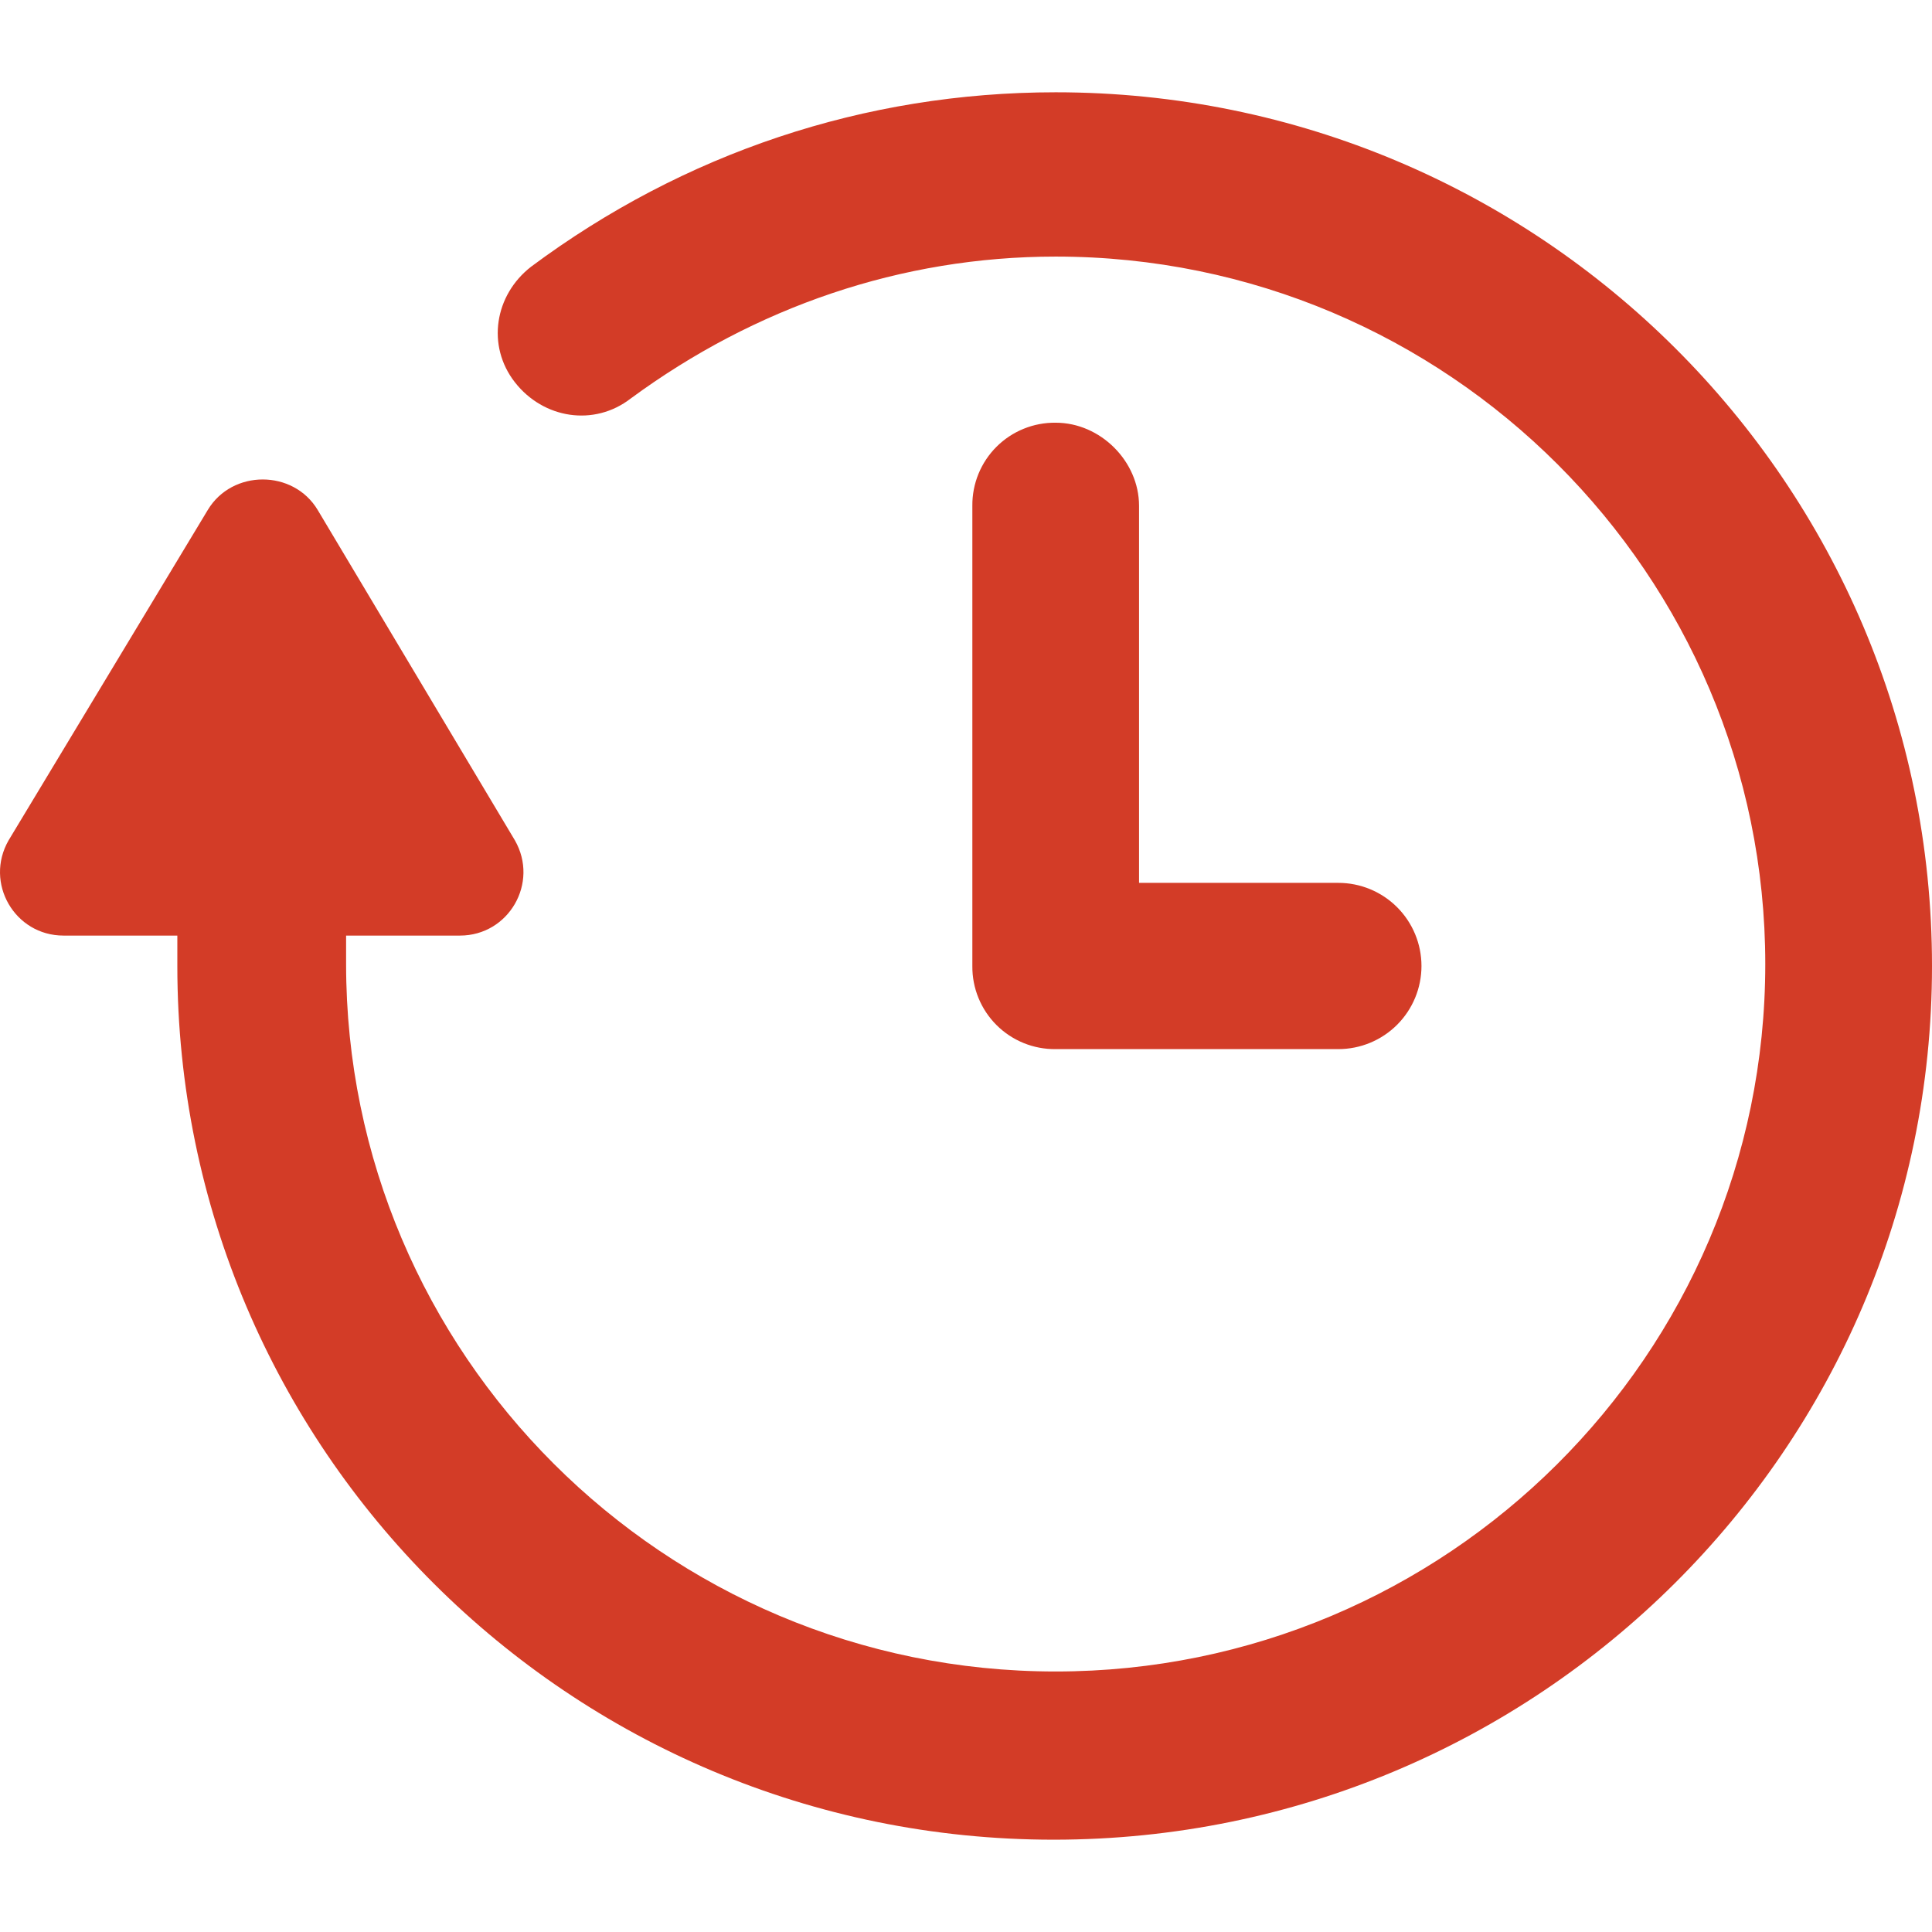
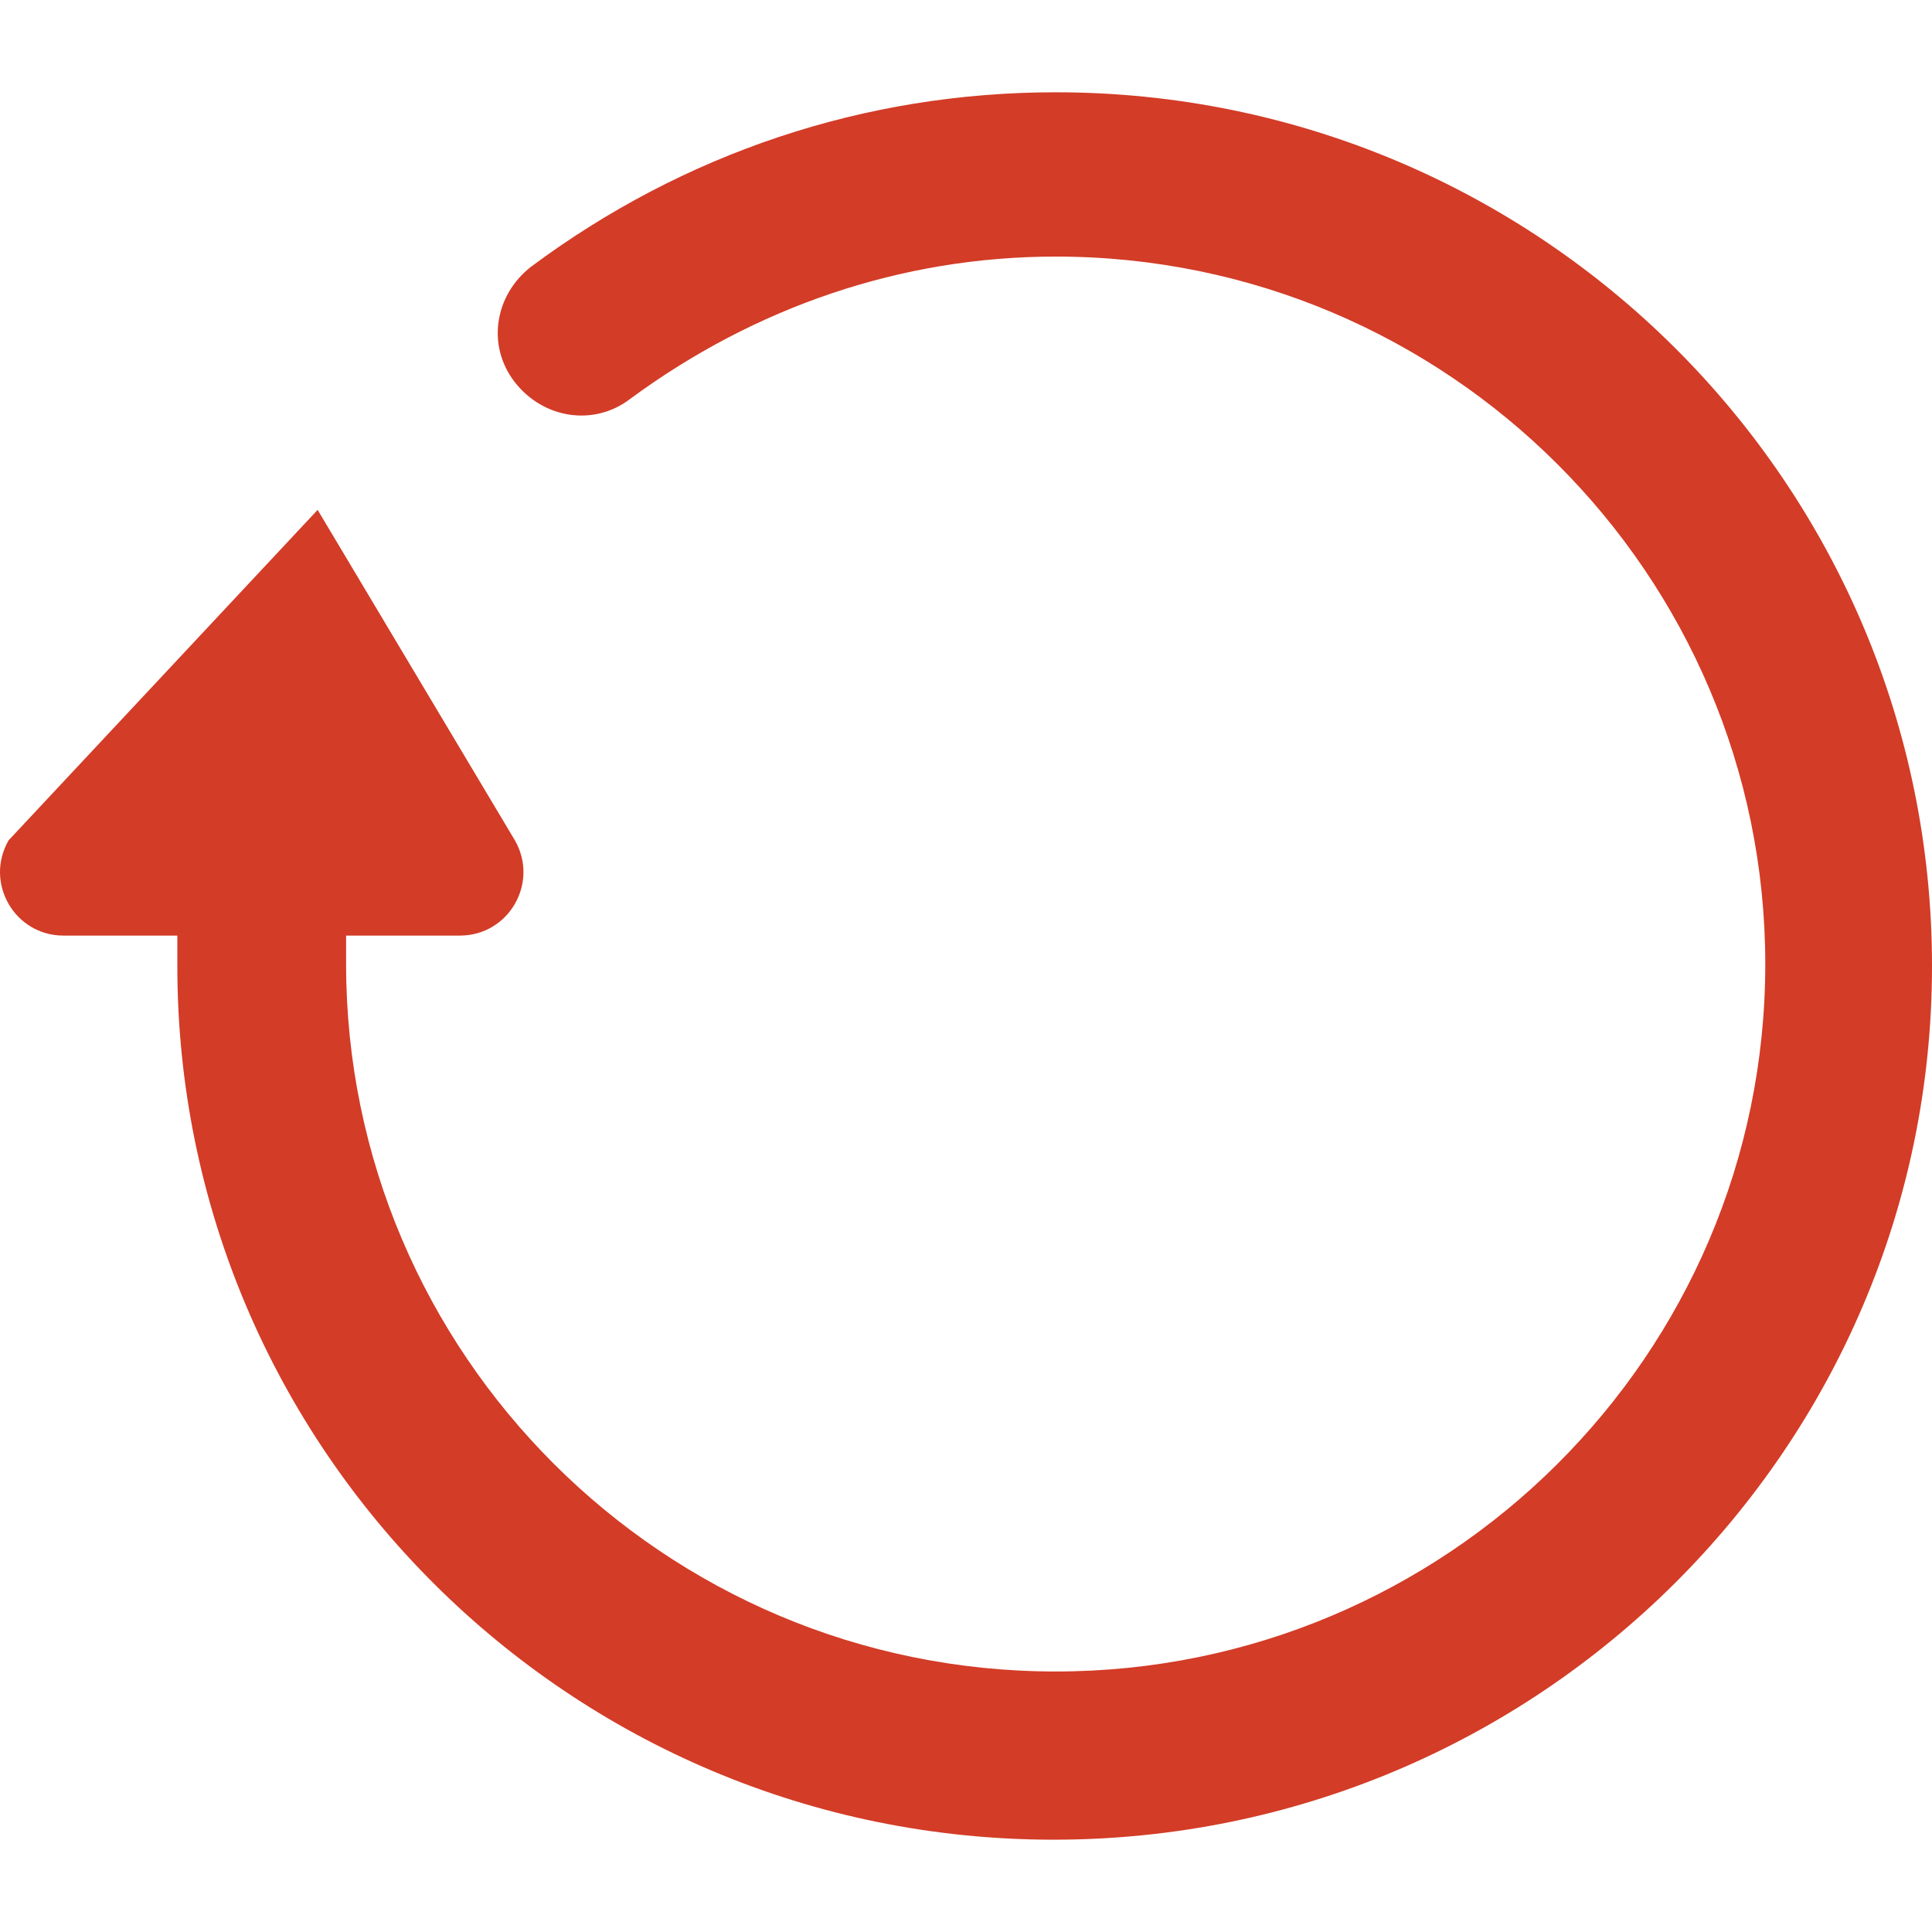
<svg xmlns="http://www.w3.org/2000/svg" width="900" height="900" viewBox="0 0 900 900" fill="none">
-   <path d="M491.785 42.99C402.75 42.99 318.446 71.377 247.41 124.234C230.371 137.468 226.581 161.068 239.85 178.071C253.119 195.074 276.768 198.842 293.827 185.628C351.603 143.126 419.799 119.526 491.785 119.526C674.583 119.526 822.334 267.782 822.334 449.094C822.334 631.346 673.643 778.643 491.785 778.643C308.976 778.643 161.225 630.387 161.225 449.094V435.831H214.262C237 435.831 251.209 411.281 239.85 391.45L147.966 237.516C136.606 218.634 108.188 218.634 96.819 237.516L4.005 391.46C-7.374 411.281 6.854 435.831 29.573 435.831H82.61V449.995C82.61 674.738 265.409 857 490.835 857C716.261 857 900 674.738 900 449.995C900 225.251 717.211 42.99 491.785 42.99Z" fill="#D33C27" />
-   <path d="M491.785 196.914C486.676 196.851 481.606 197.809 476.872 199.732C472.139 201.655 467.838 204.503 464.221 208.11C460.604 211.717 457.744 216.011 455.81 220.738C453.876 225.465 452.906 230.53 452.957 235.637V450.005C452.907 455.111 453.878 460.176 455.813 464.901C457.748 469.627 460.607 473.919 464.224 477.525C467.841 481.132 472.142 483.979 476.875 485.901C481.607 487.823 486.677 488.781 491.785 488.718H623.437C633.711 488.718 643.565 484.639 650.83 477.377C658.095 470.114 662.176 460.265 662.176 449.995C662.176 439.725 658.095 429.876 650.83 422.614C643.565 415.352 633.711 411.272 623.437 411.272H530.612V235.637C530.612 214.866 512.614 196.914 491.785 196.914" fill="#D33C27" />
+   <path d="M491.785 42.99C402.75 42.99 318.446 71.377 247.41 124.234C230.371 137.468 226.581 161.068 239.85 178.071C253.119 195.074 276.768 198.842 293.827 185.628C351.603 143.126 419.799 119.526 491.785 119.526C674.583 119.526 822.334 267.782 822.334 449.094C822.334 631.346 673.643 778.643 491.785 778.643C308.976 778.643 161.225 630.387 161.225 449.094V435.831H214.262C237 435.831 251.209 411.281 239.85 391.45L147.966 237.516L4.005 391.46C-7.374 411.281 6.854 435.831 29.573 435.831H82.61V449.995C82.61 674.738 265.409 857 490.835 857C716.261 857 900 674.738 900 449.995C900 225.251 717.211 42.99 491.785 42.99Z" fill="#D33C27" />
</svg>